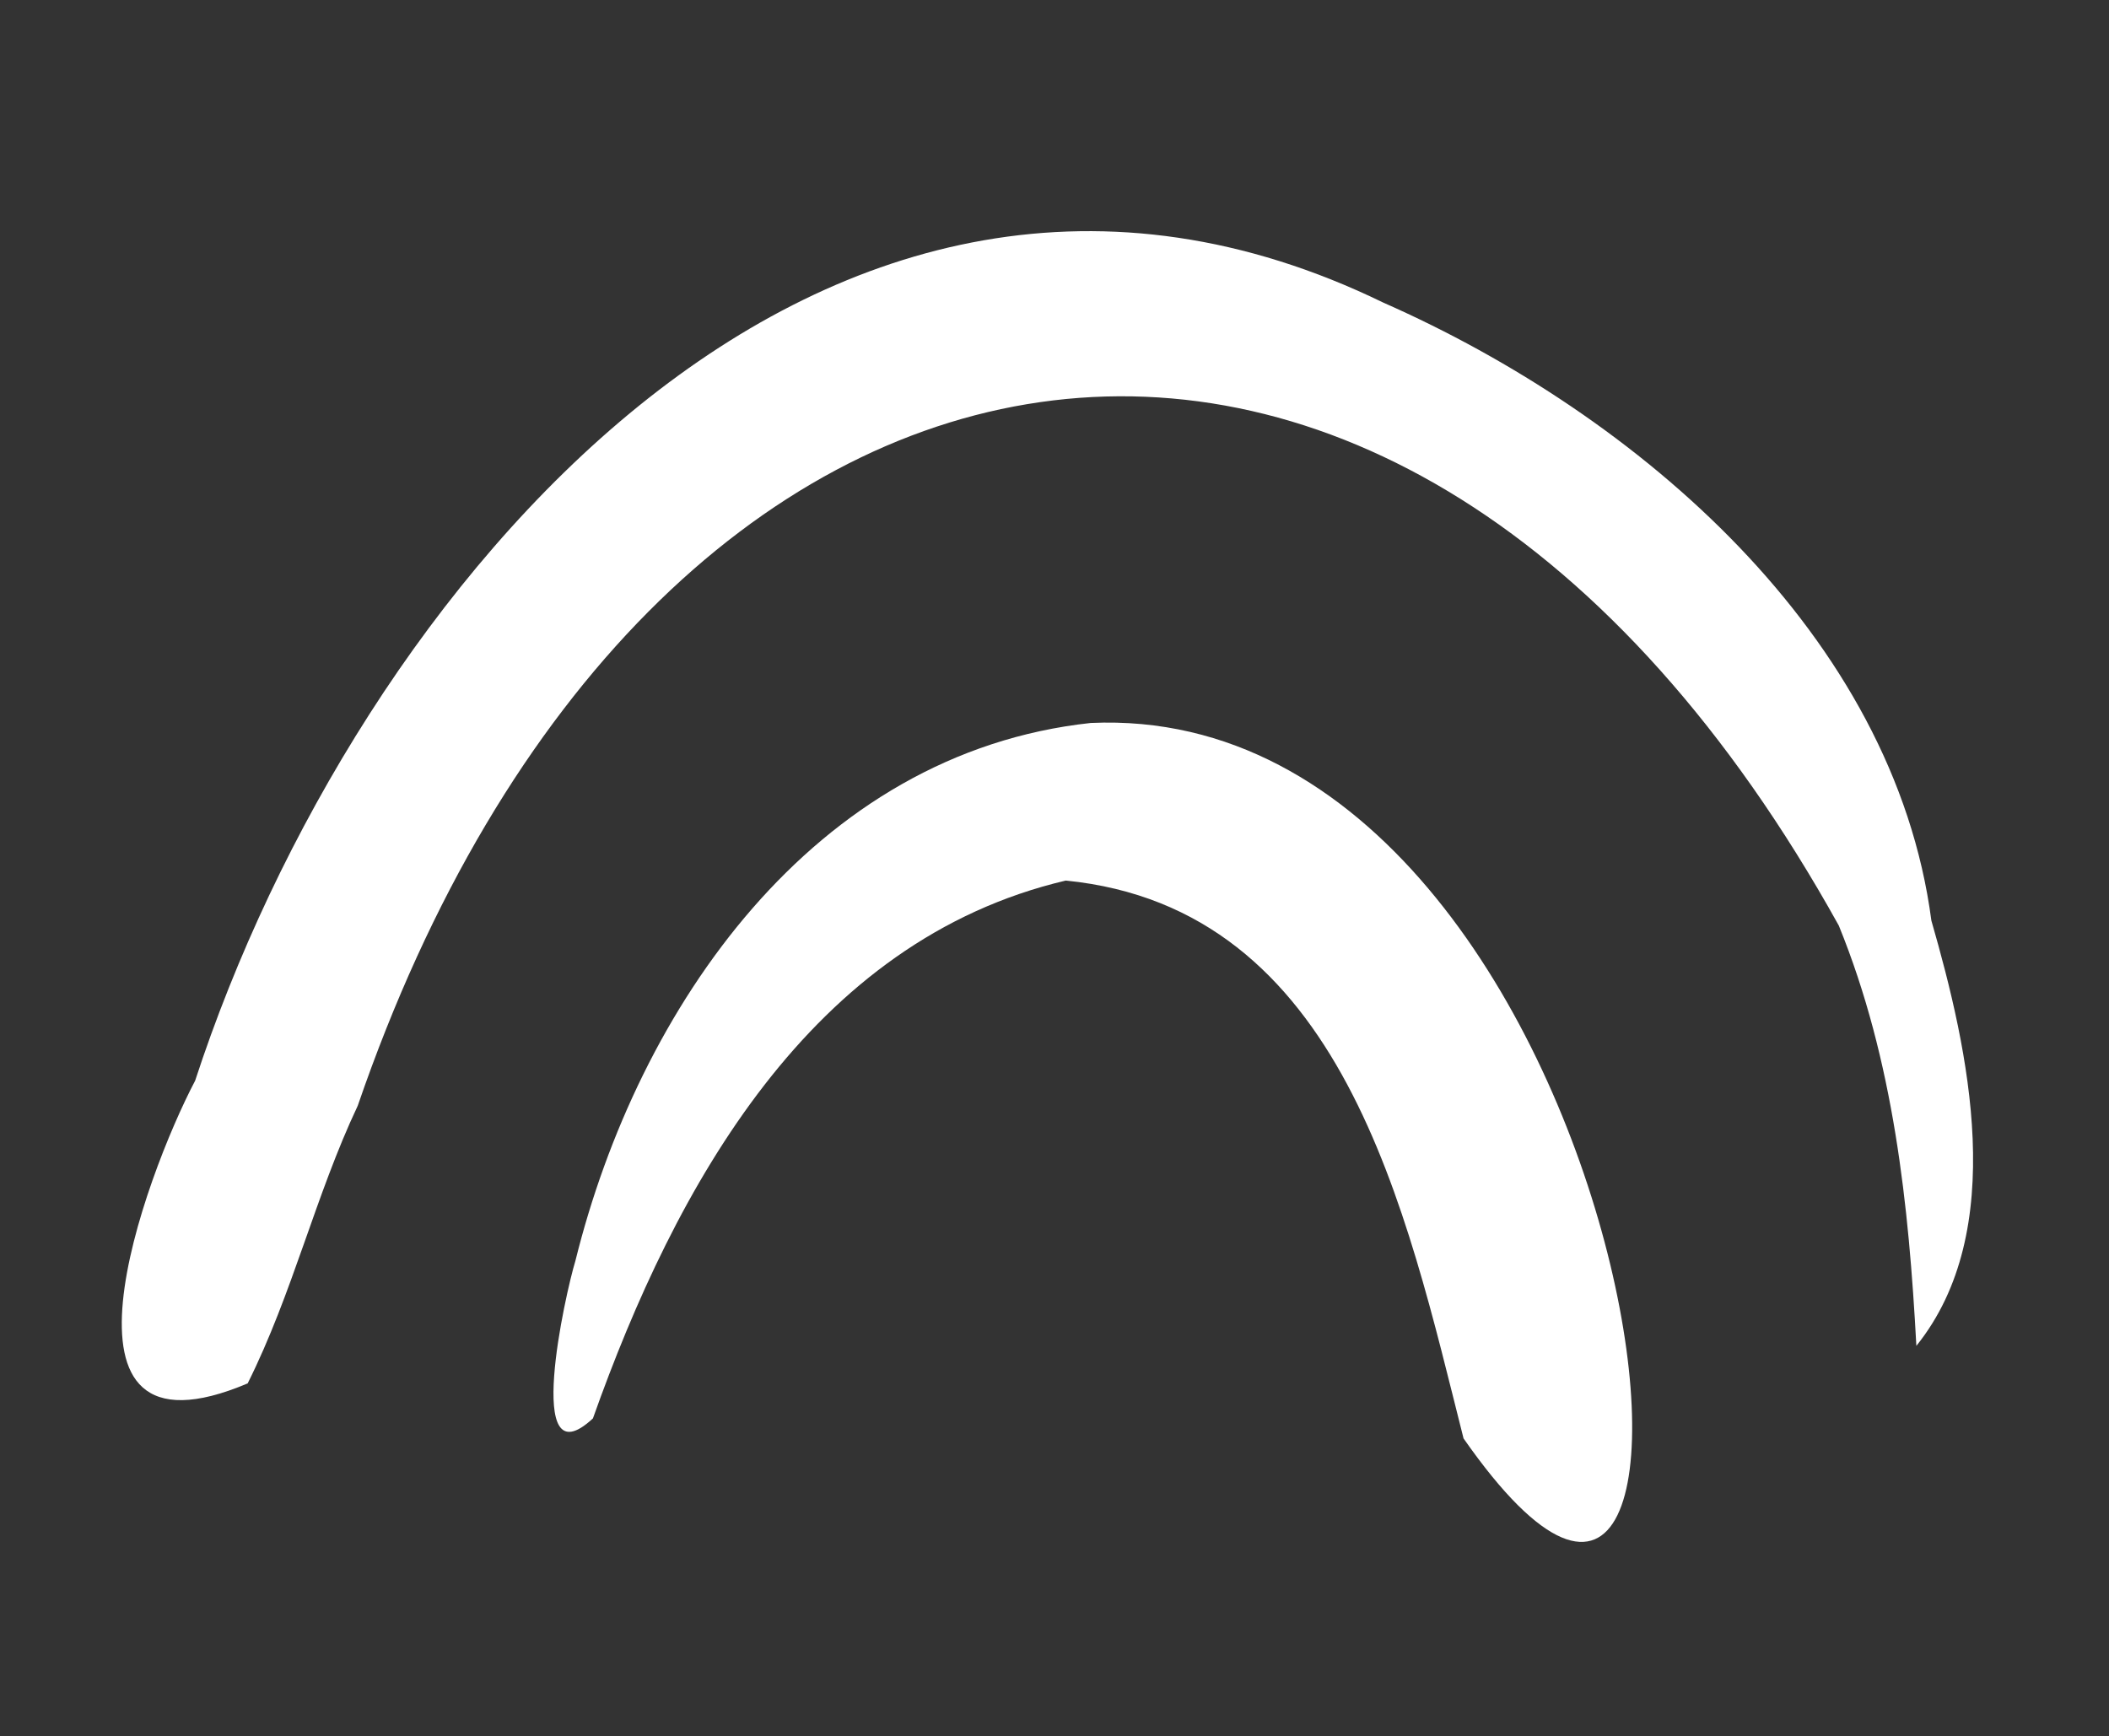
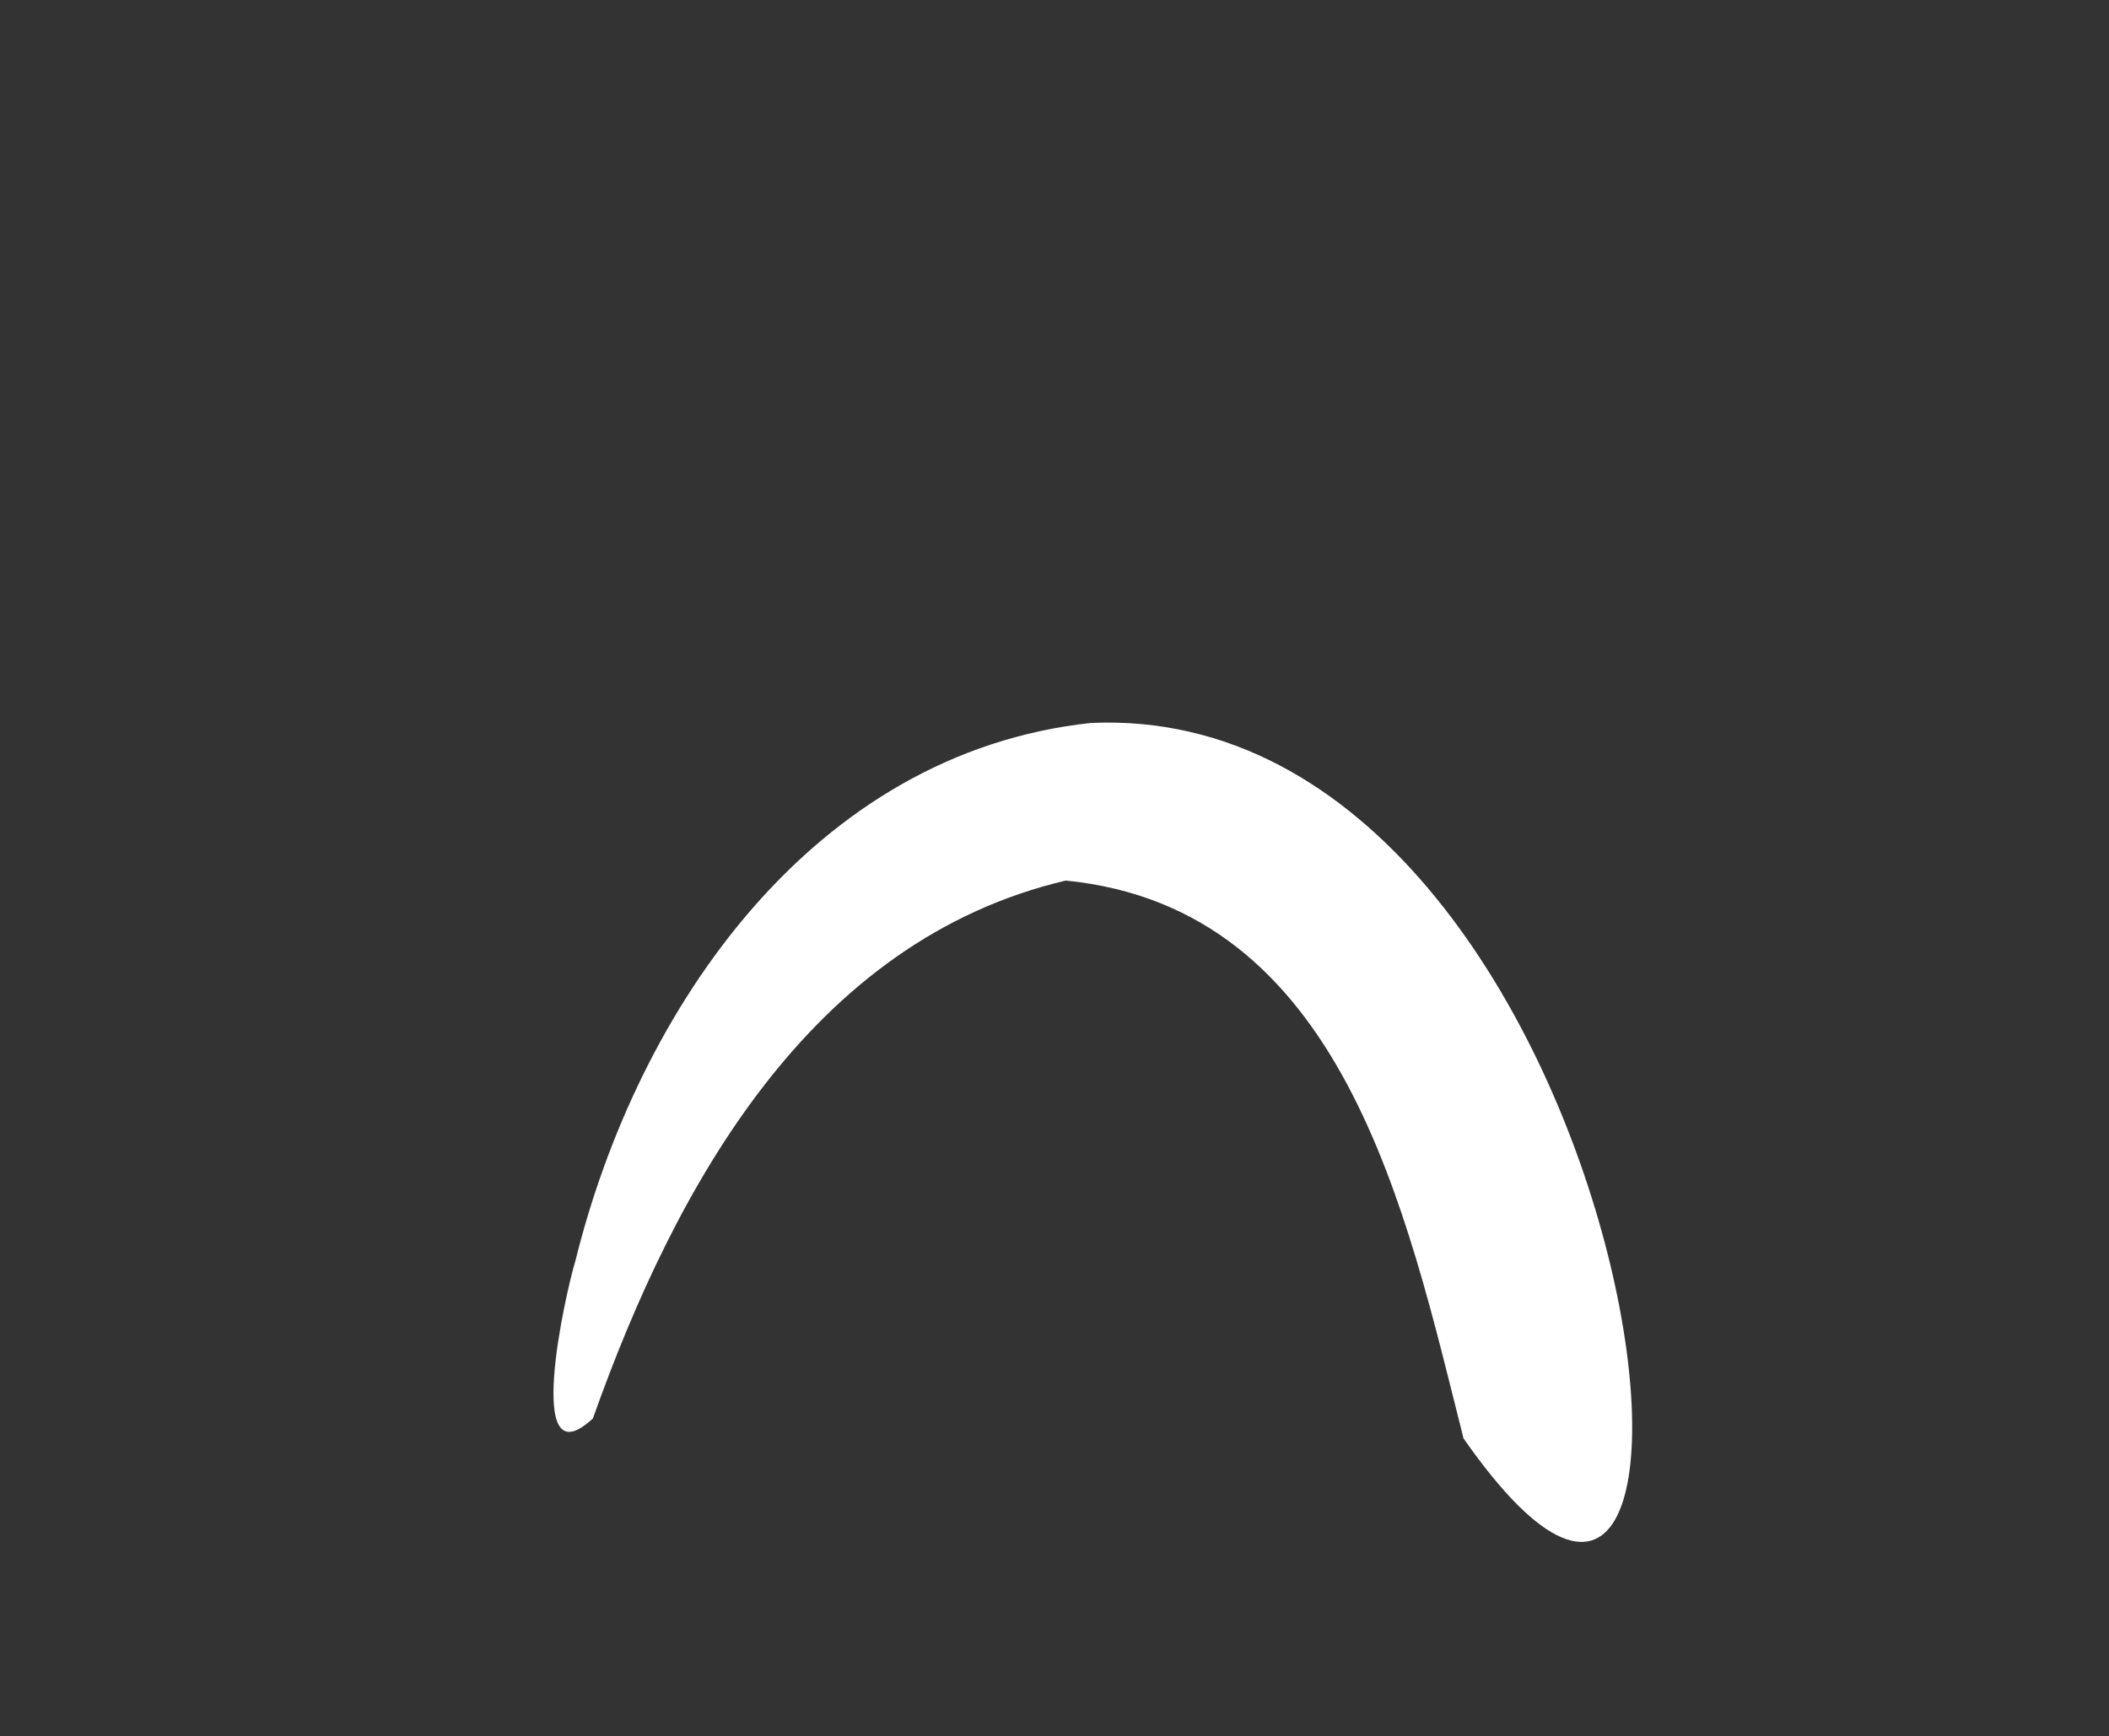
<svg xmlns="http://www.w3.org/2000/svg" version="1.1" id="Livello_1" x="0px" y="0px" viewBox="0 0 84.3 69.4" style="enable-background:new 0 0 84.3 69.4;" xml:space="preserve">
  <rect x="0" y="0" width="84.3" height="69.4" fill="#333333" stroke="none" />
  <style type="text/css"> .st0{fill:#FFFFFF;} </style>
  <g>
    <g>
-       <path class="st0" d="M77.2,36.8c1.5,5.2,3.1,12.4-0.6,17c-0.3-5.6-0.9-11.4-3.1-16.8C55.8,5.1,25.8,10.7,14.3,44.2 c-1.7,3.6-2.6,7.5-4.4,11.1C1.4,58.9,5.8,47,7.8,43.2c6.4-19.6,25.1-42,47.5-31.1C65.5,16.6,75.7,25.4,77.2,36.8z" />
-       <path class="st0" d="M43.6,28.9c22.2-1,27.6,46.8,14.9,28.6c-2.3-9.1-4.8-21.2-15.9-22.3C32.4,37.6,27,47.4,23.7,56.7 c-2.8,2.6-1.1-5-0.7-6.3C25.5,40.3,32.5,30.1,43.6,28.9z" />
+       <path class="st0" d="M43.6,28.9c22.2-1,27.6,46.8,14.9,28.6c-2.3-9.1-4.8-21.2-15.9-22.3C32.4,37.6,27,47.4,23.7,56.7 c-2.8,2.6-1.1-5-0.7-6.3C25.5,40.3,32.5,30.1,43.6,28.9" />
    </g>
  </g>
</svg>